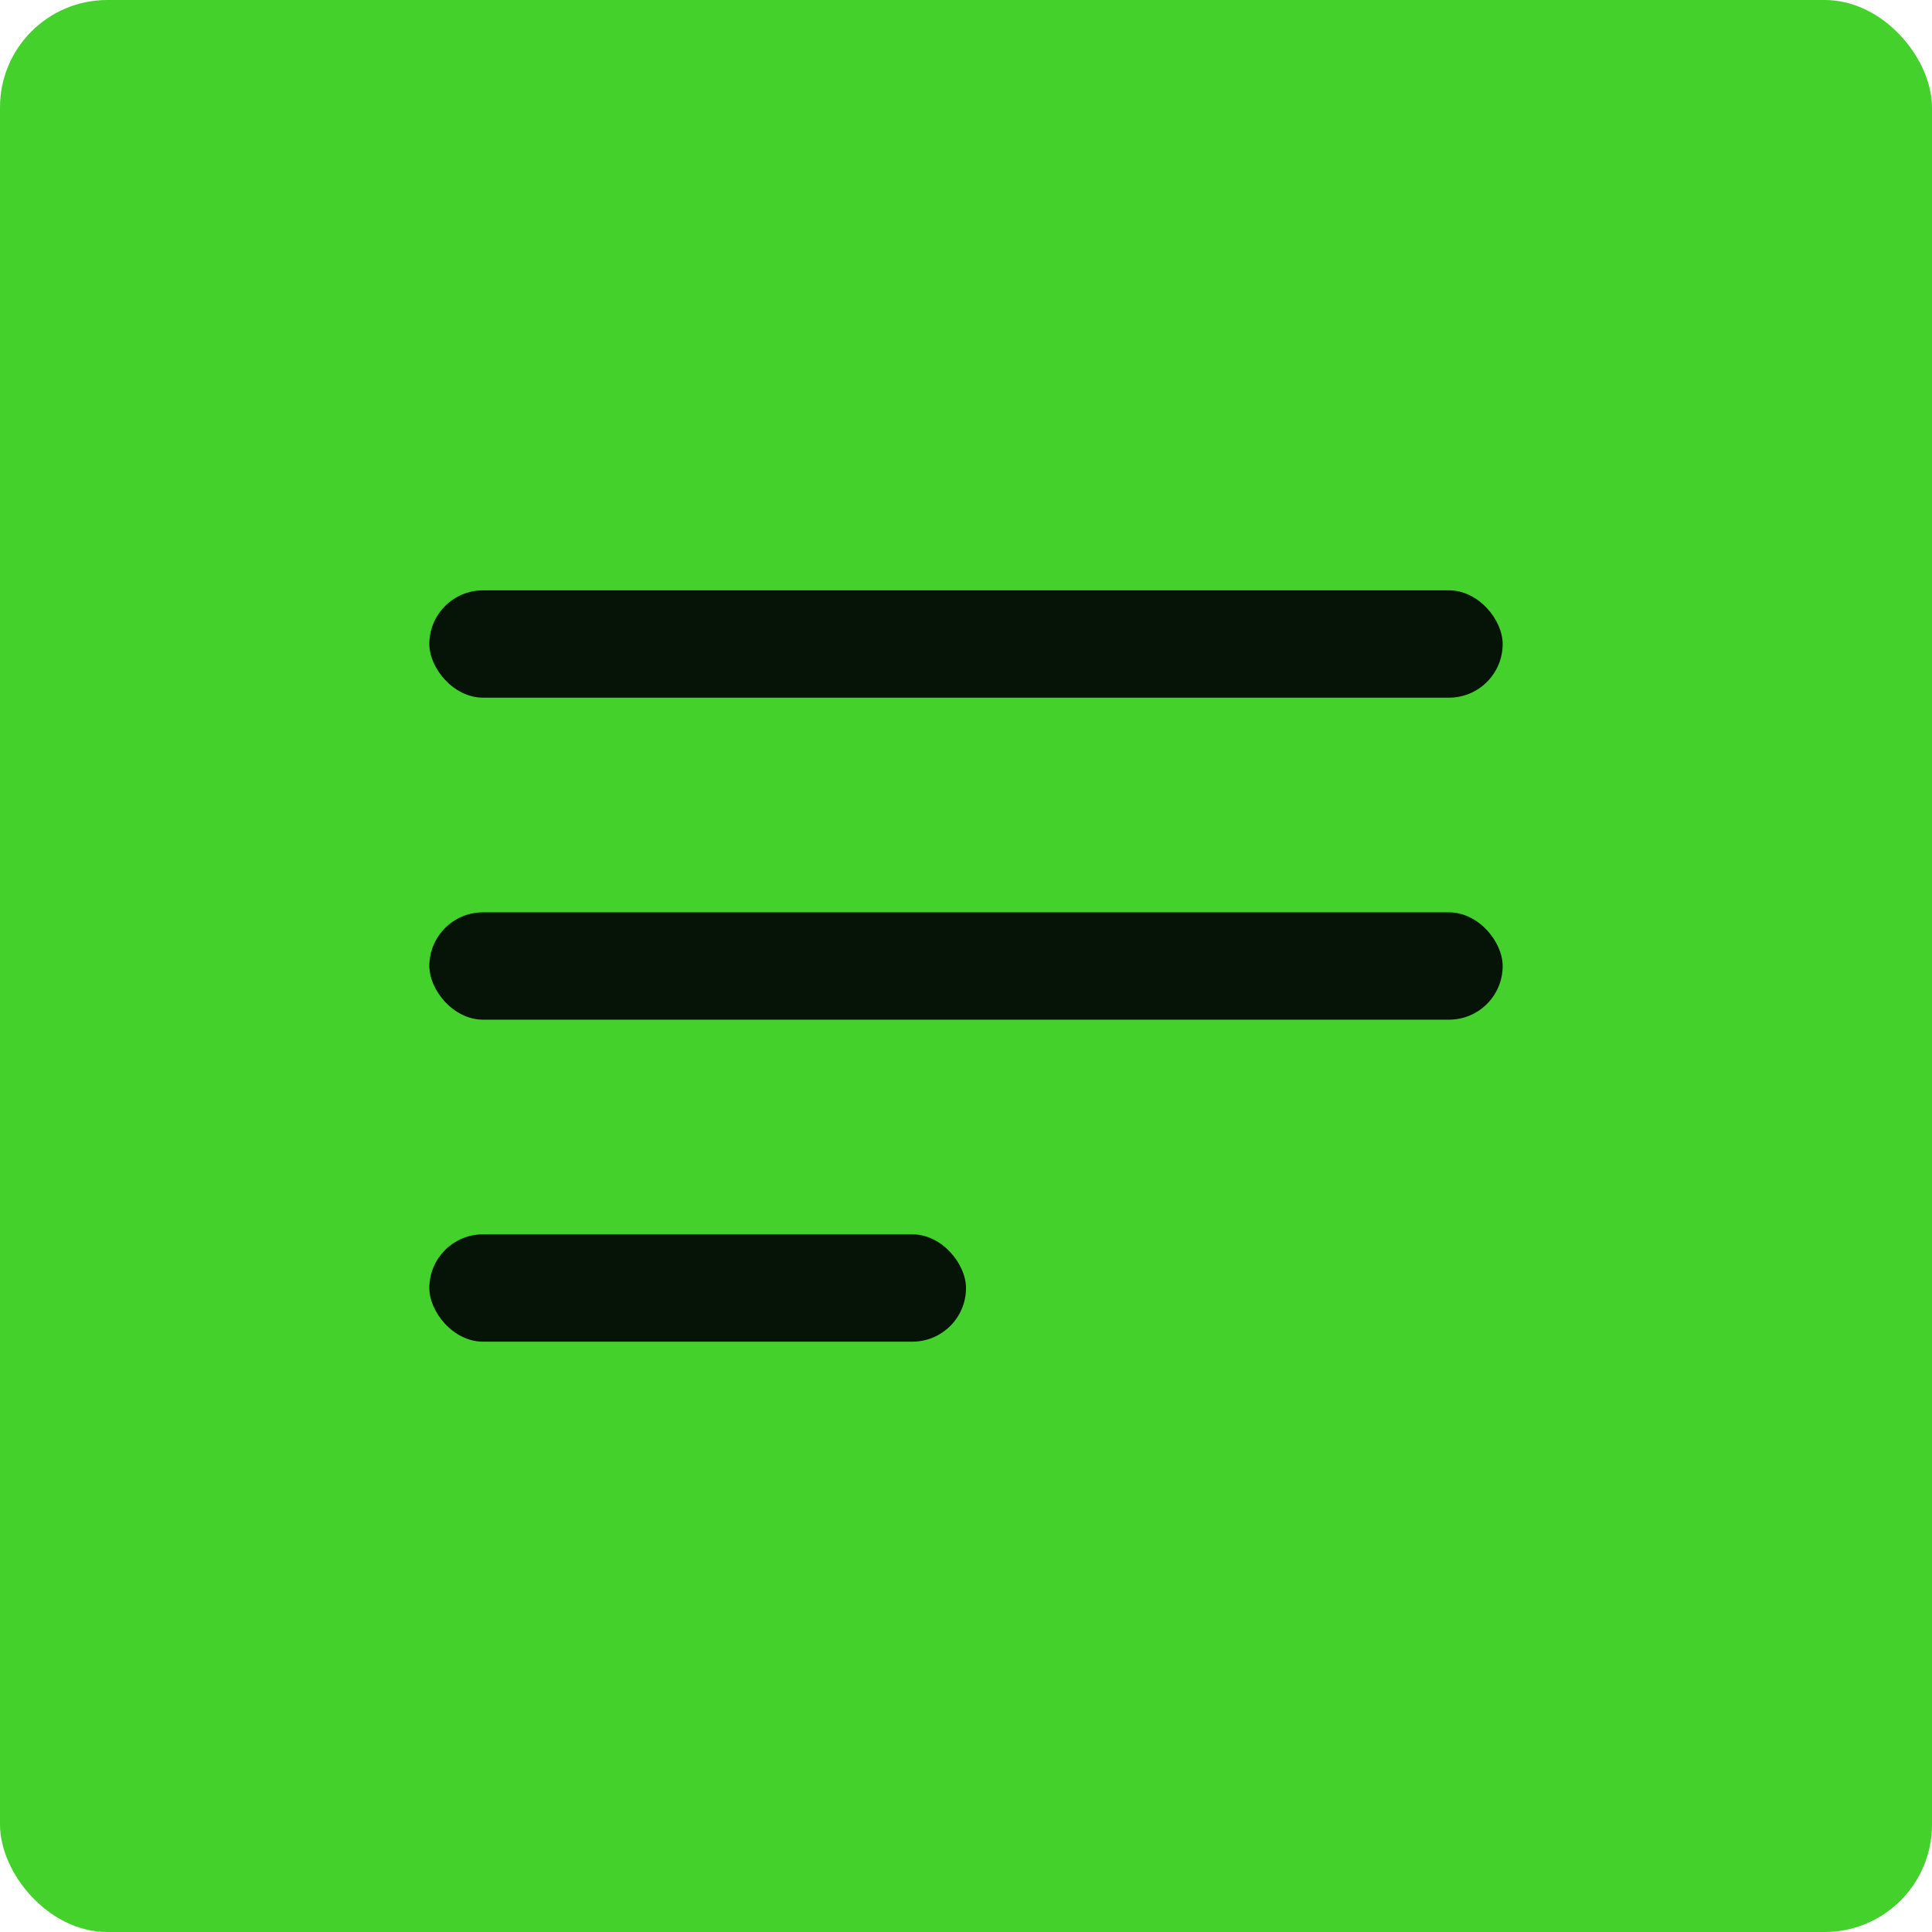
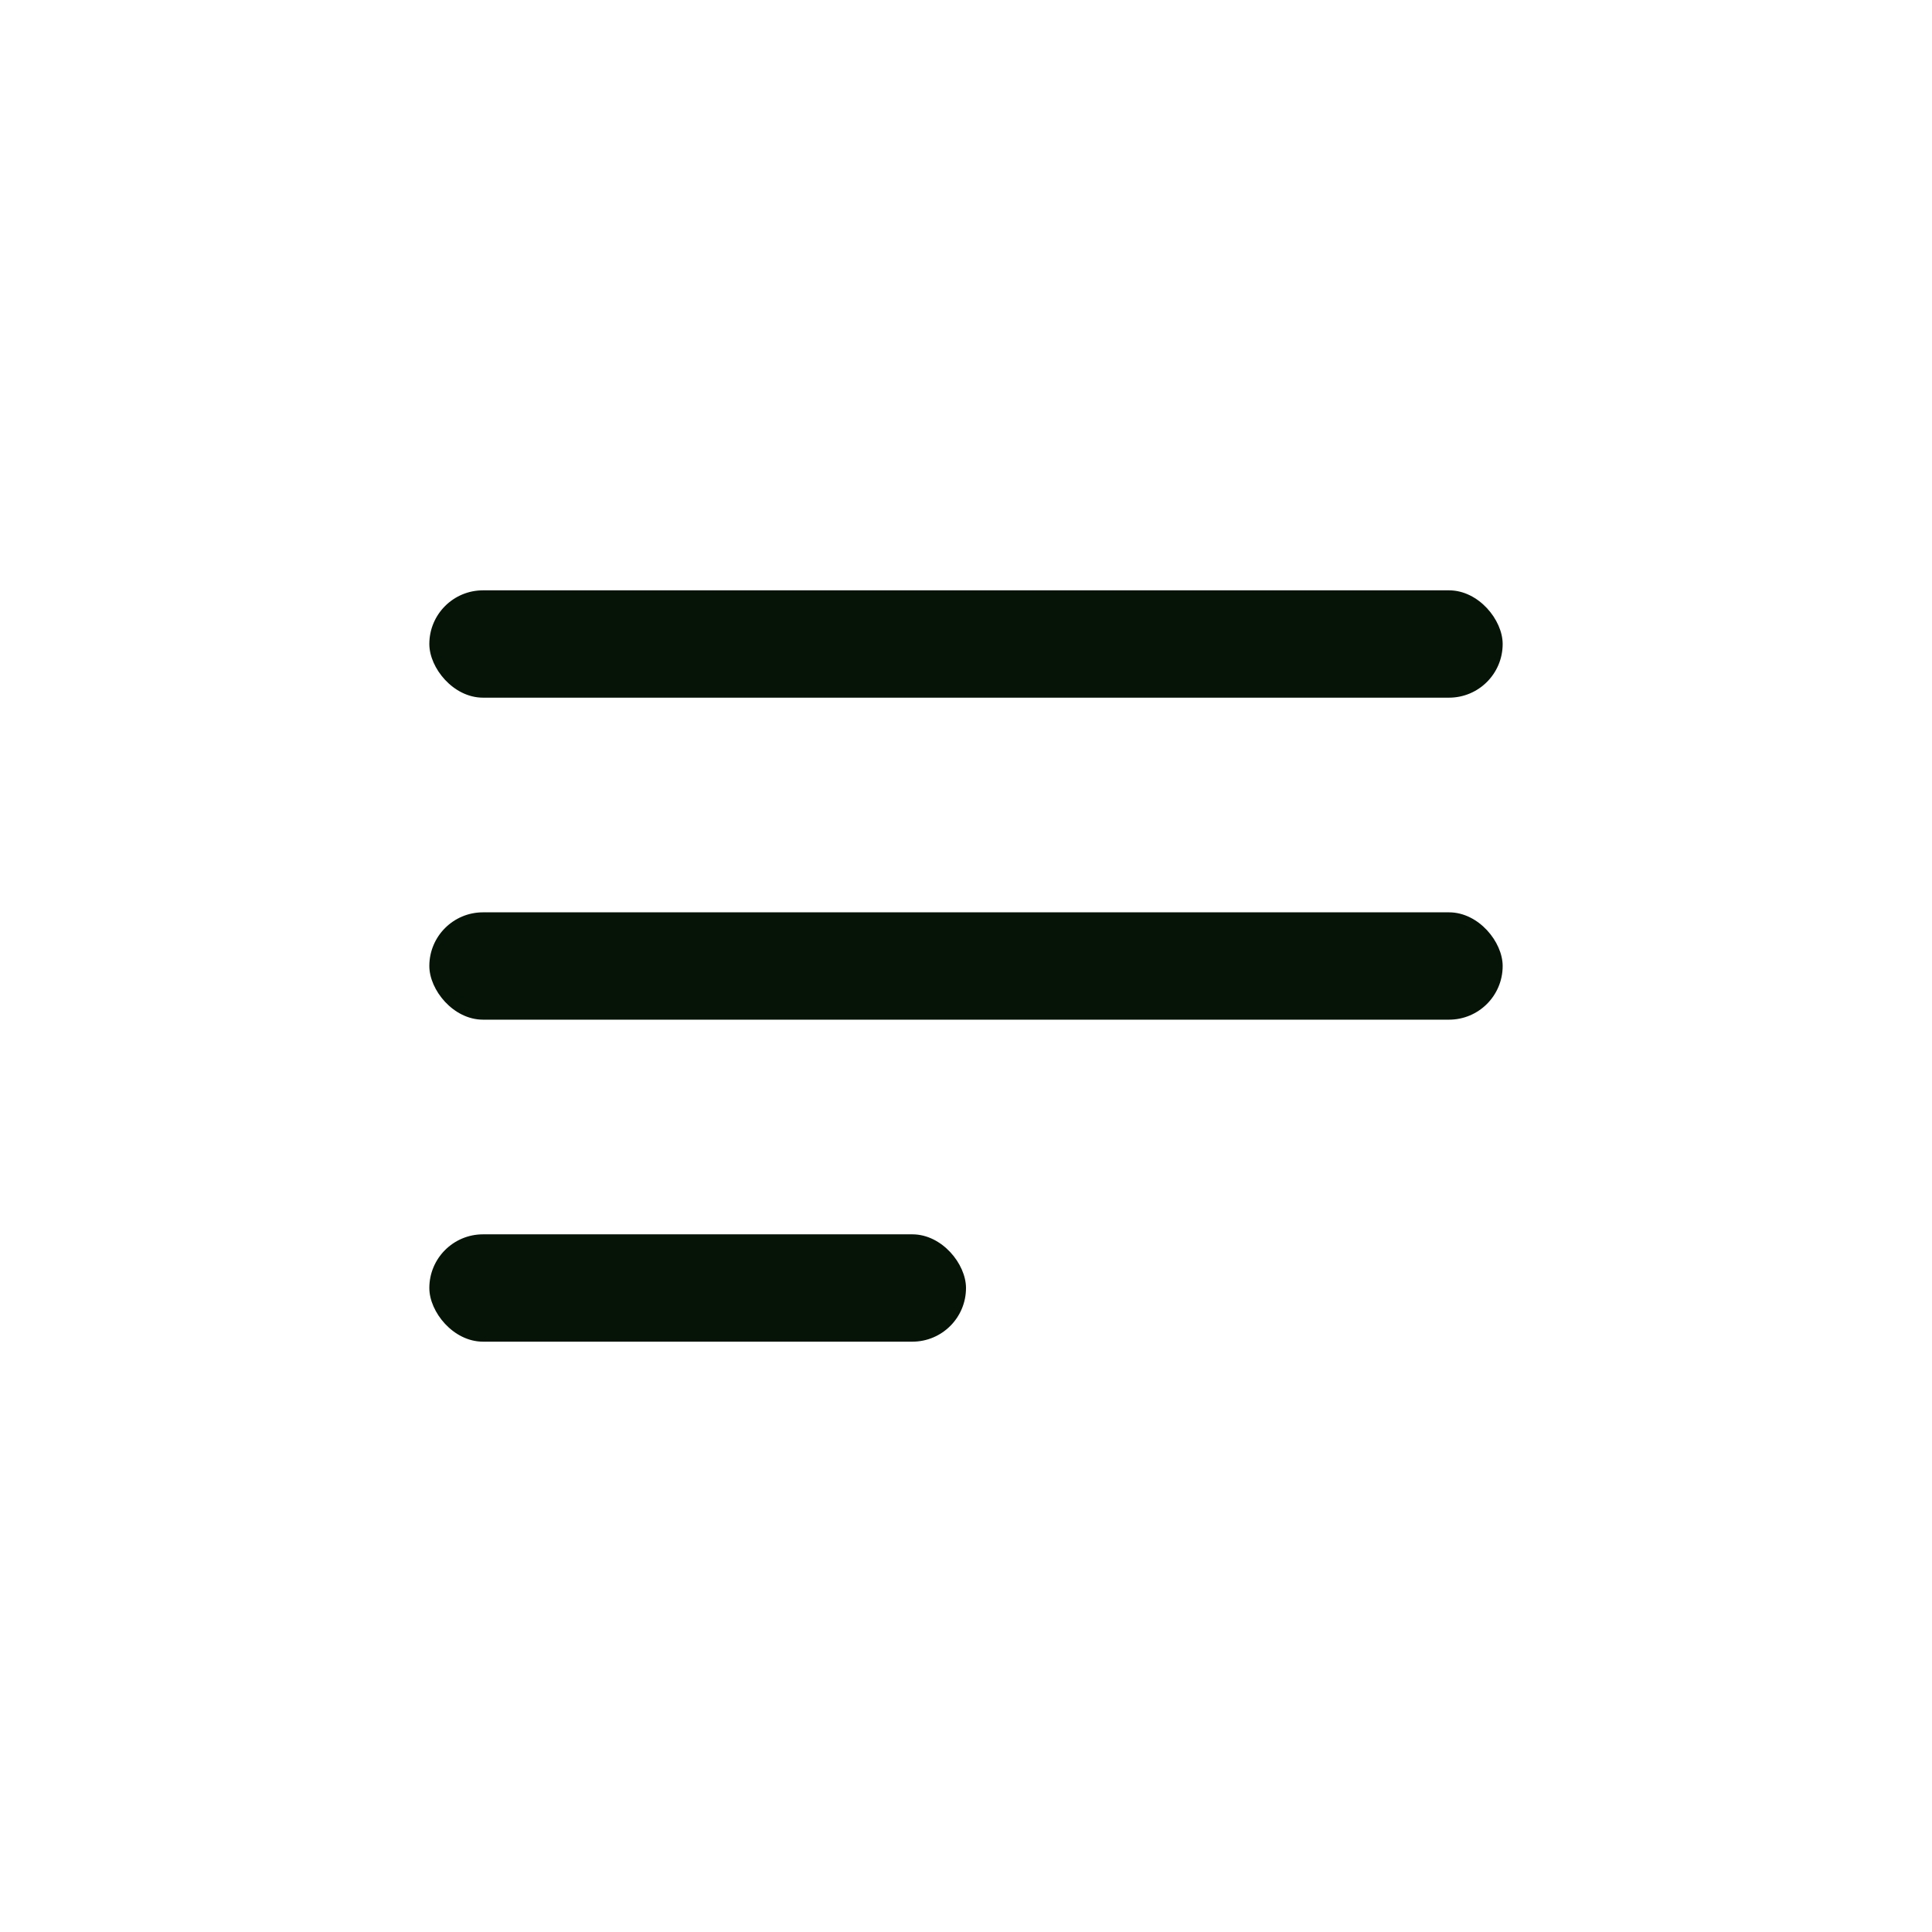
<svg xmlns="http://www.w3.org/2000/svg" width="36" height="36" viewBox="0 0 36 36" fill="none">
-   <rect width="36" height="36" rx="2" fill="#45D12C" />
  <rect x="8" y="11" width="20" height="2" rx="1" fill="#051407" />
  <rect x="8" y="17" width="20" height="2" rx="1" fill="#051407" />
  <rect x="8" y="23" width="10" height="2" rx="1" fill="#051407" />
</svg>